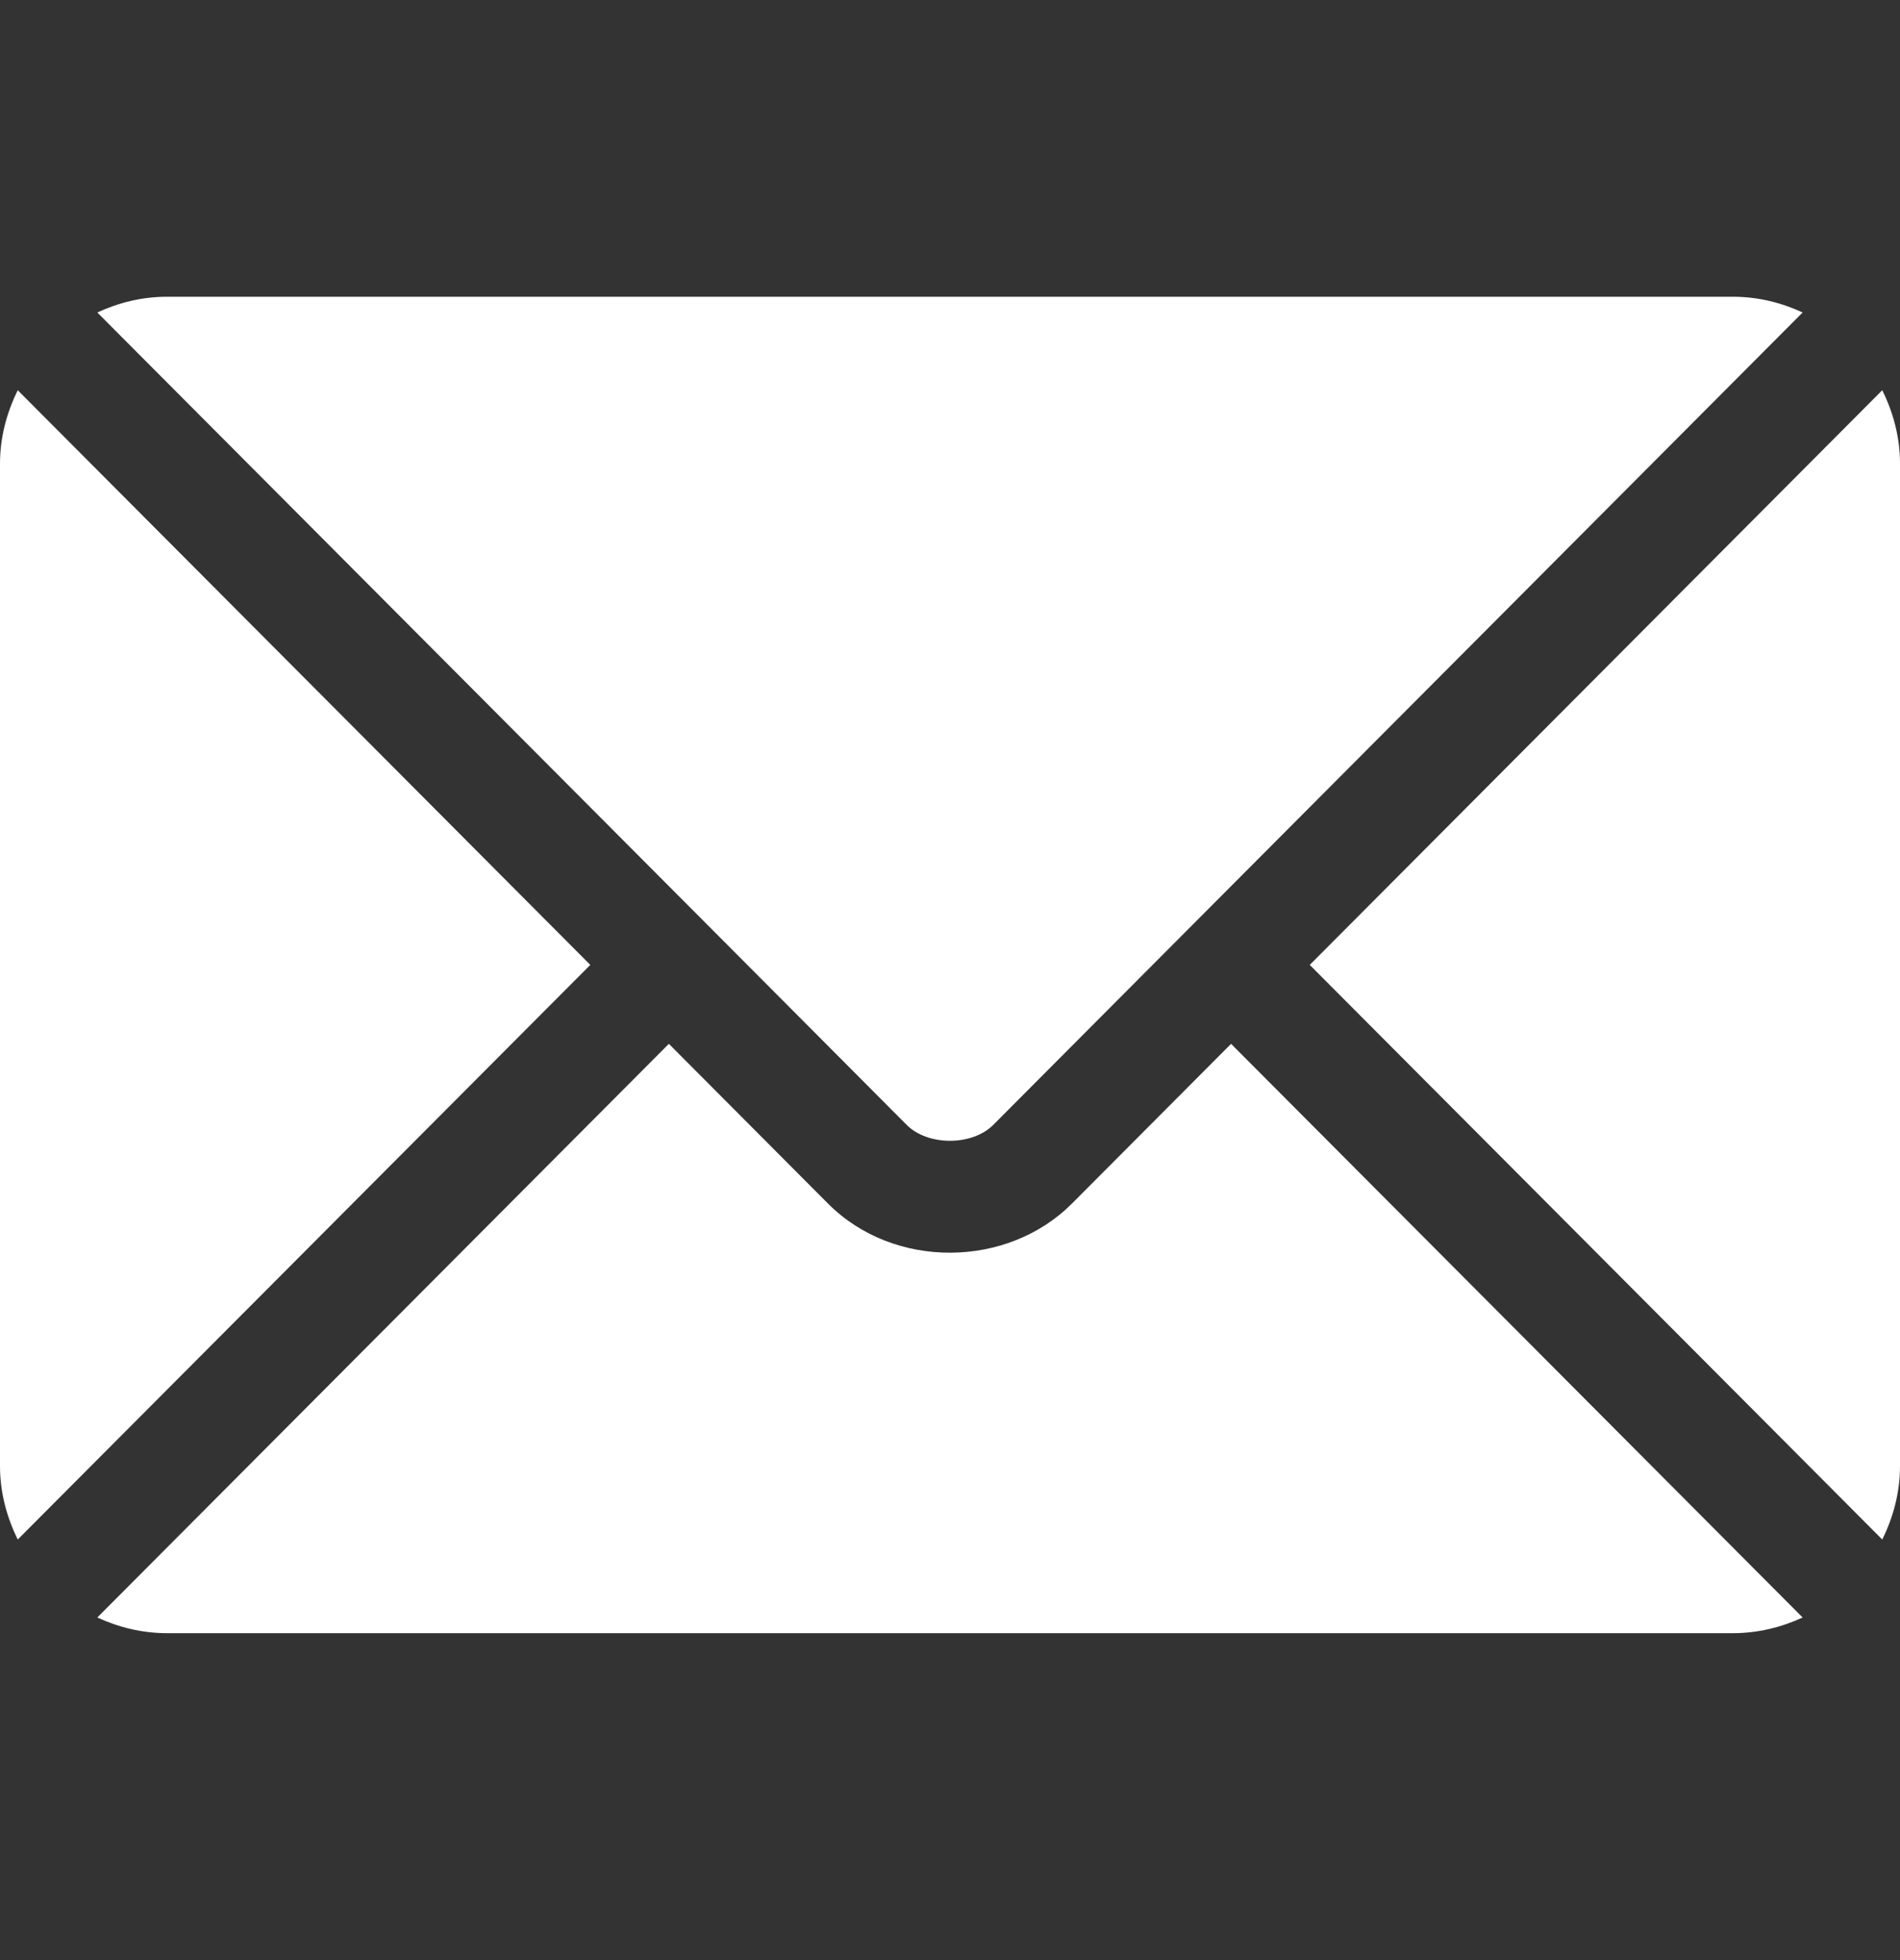
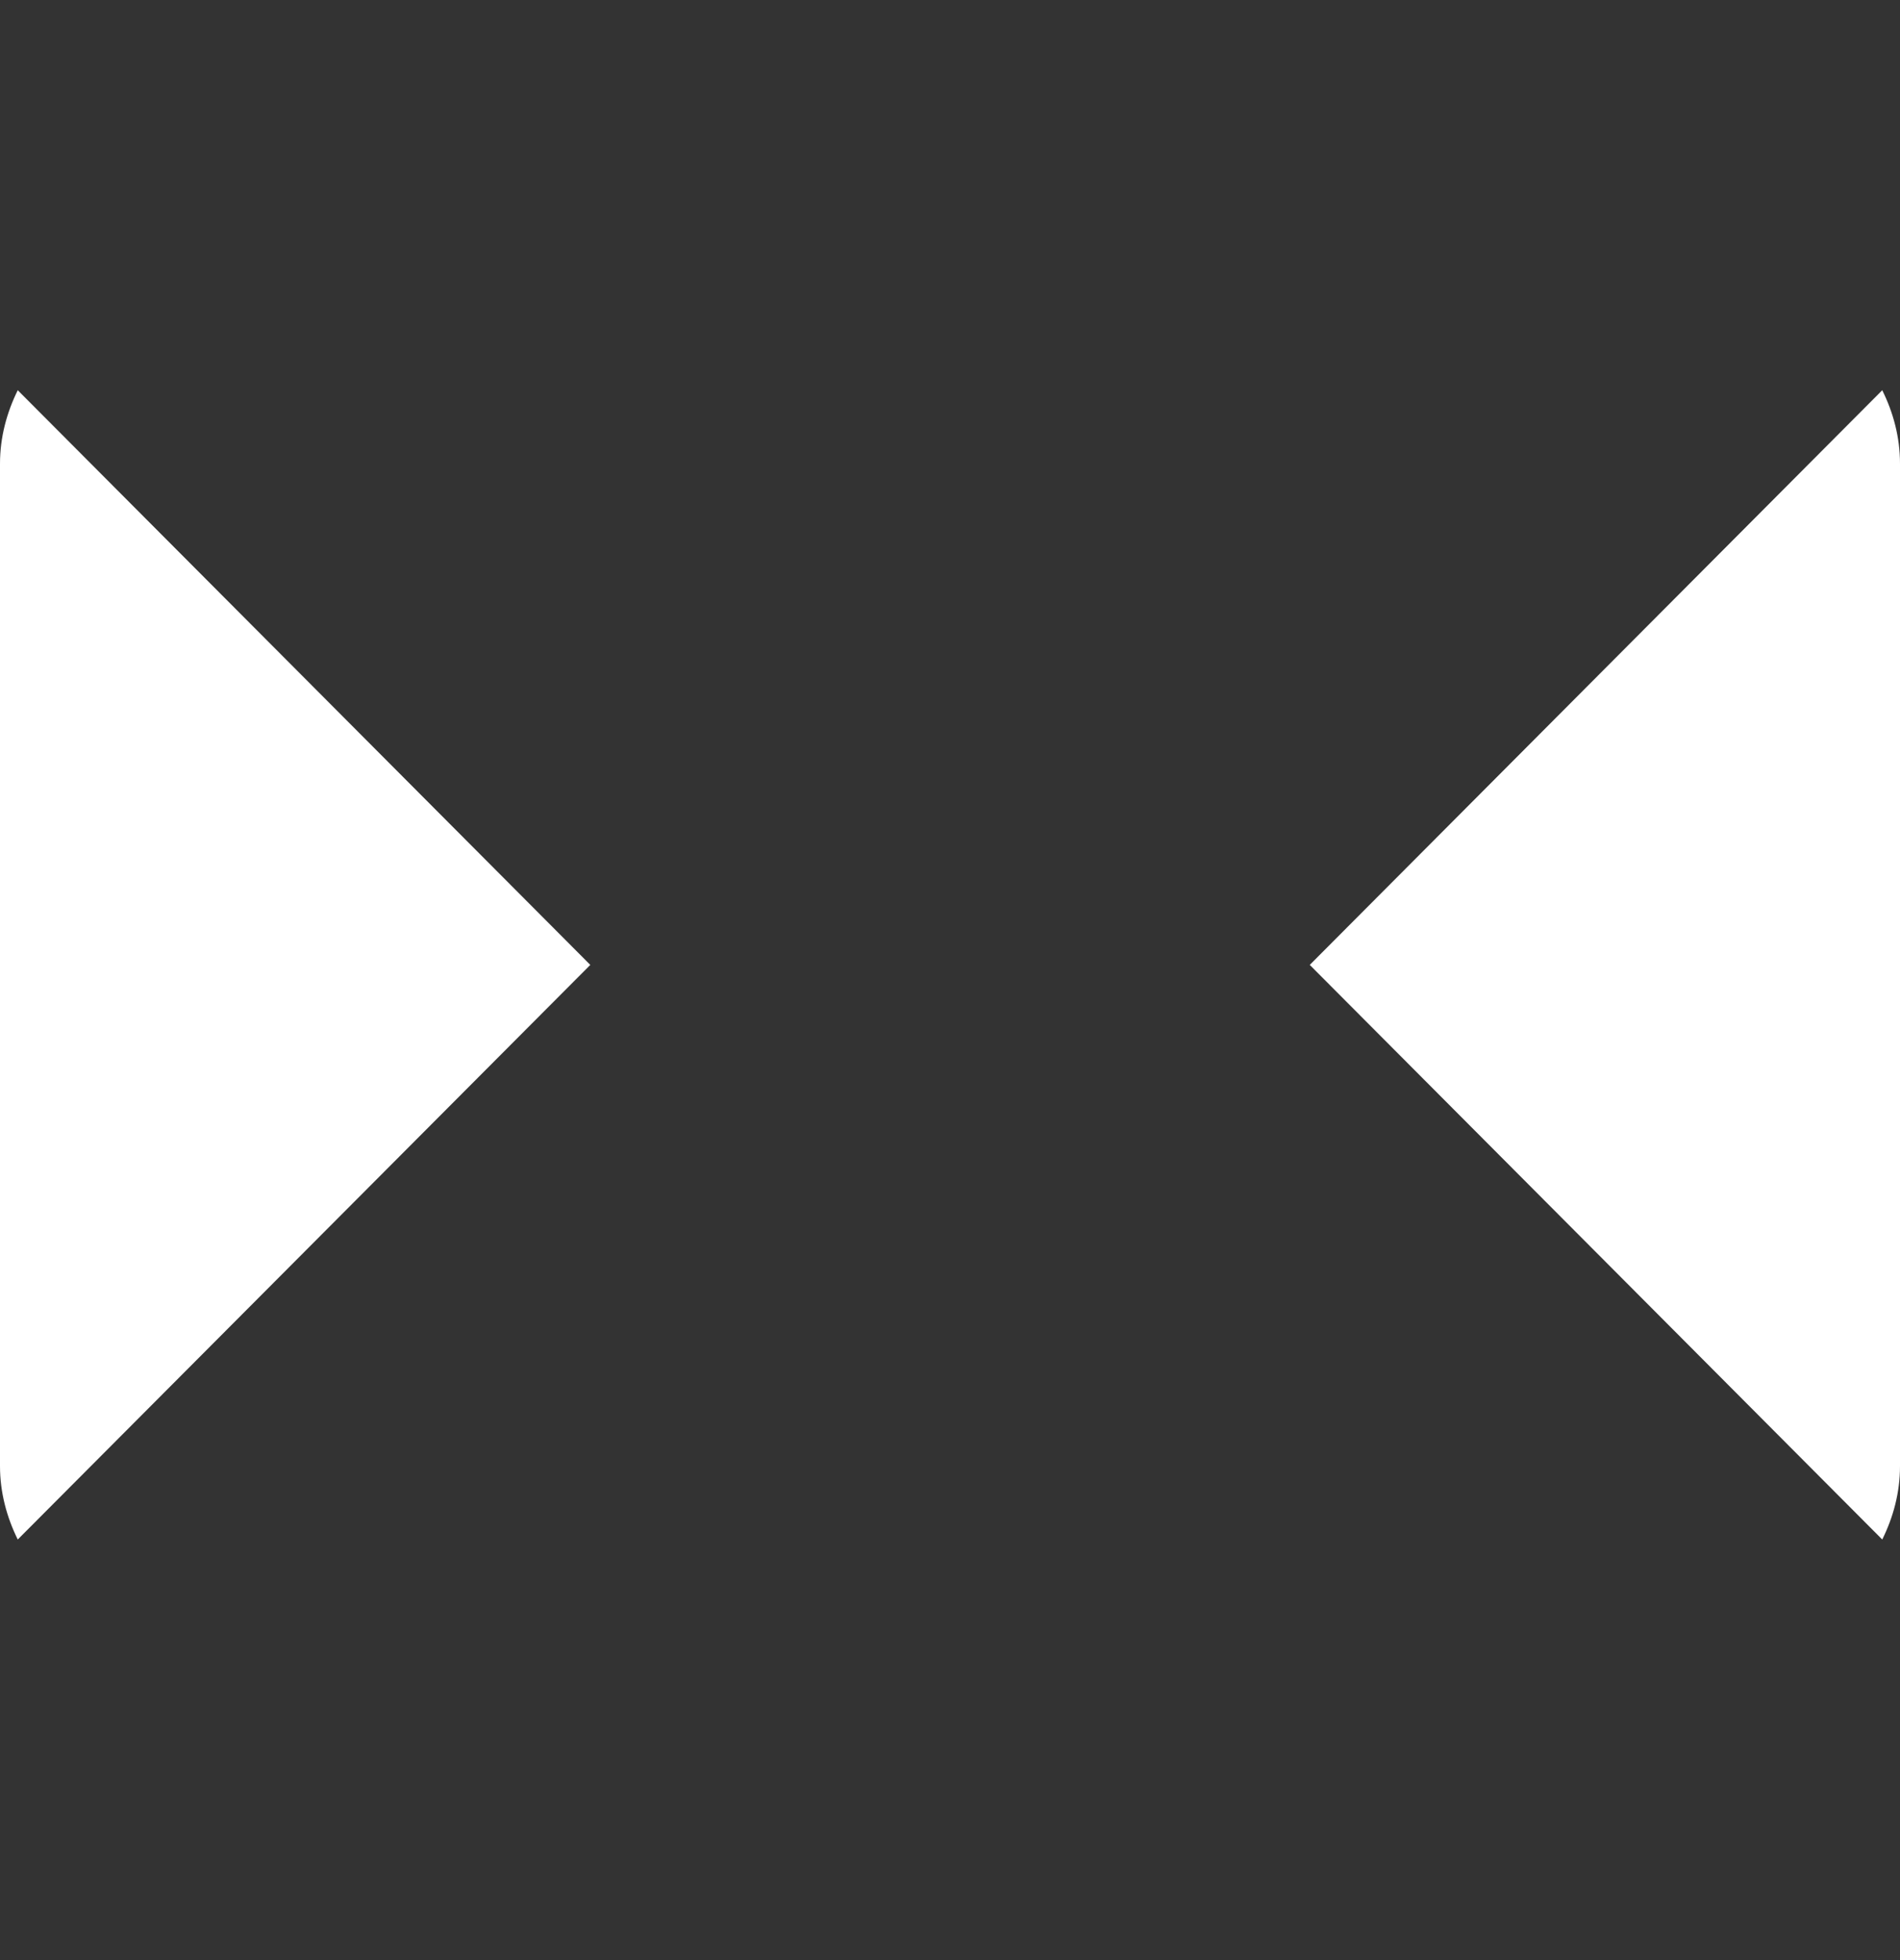
<svg xmlns="http://www.w3.org/2000/svg" width="32" height="33" viewBox="0 0 32 33" fill="none">
  <rect x="0" y="0" width="32" height="33" fill="#333333" stroke="none" />
-   <path d="M20.734 17.574L18.054 20.263C16.967 21.354 15.055 21.378 13.945 20.263L11.265 17.574L1.639 27.232C1.997 27.397 2.392 27.496 2.812 27.496H29.187C29.607 27.496 30.002 27.397 30.36 27.232L20.734 17.574Z" fill="white" />
-   <path d="M29.187 4.996H2.812C2.392 4.996 1.997 5.095 1.639 5.261L11.925 15.581C11.925 15.582 11.926 15.582 11.927 15.582C11.928 15.583 11.928 15.584 11.928 15.584L15.272 18.94C15.627 19.295 16.371 19.295 16.727 18.94L20.07 15.585C20.07 15.585 20.071 15.583 20.072 15.582C20.072 15.582 20.073 15.582 20.074 15.581L30.36 5.261C30.002 5.095 29.607 4.996 29.187 4.996Z" fill="white" />
  <path d="M0.299 6.57C0.114 6.945 0 7.361 0 7.807V24.682C0 25.128 0.114 25.544 0.299 25.919L9.942 16.245L0.299 6.57Z" fill="white" />
  <path d="M31.701 6.57L22.059 16.245L31.701 25.919C31.887 25.544 32 25.128 32 24.682V7.807C32 7.361 31.887 6.945 31.701 6.57Z" fill="white" />
</svg>